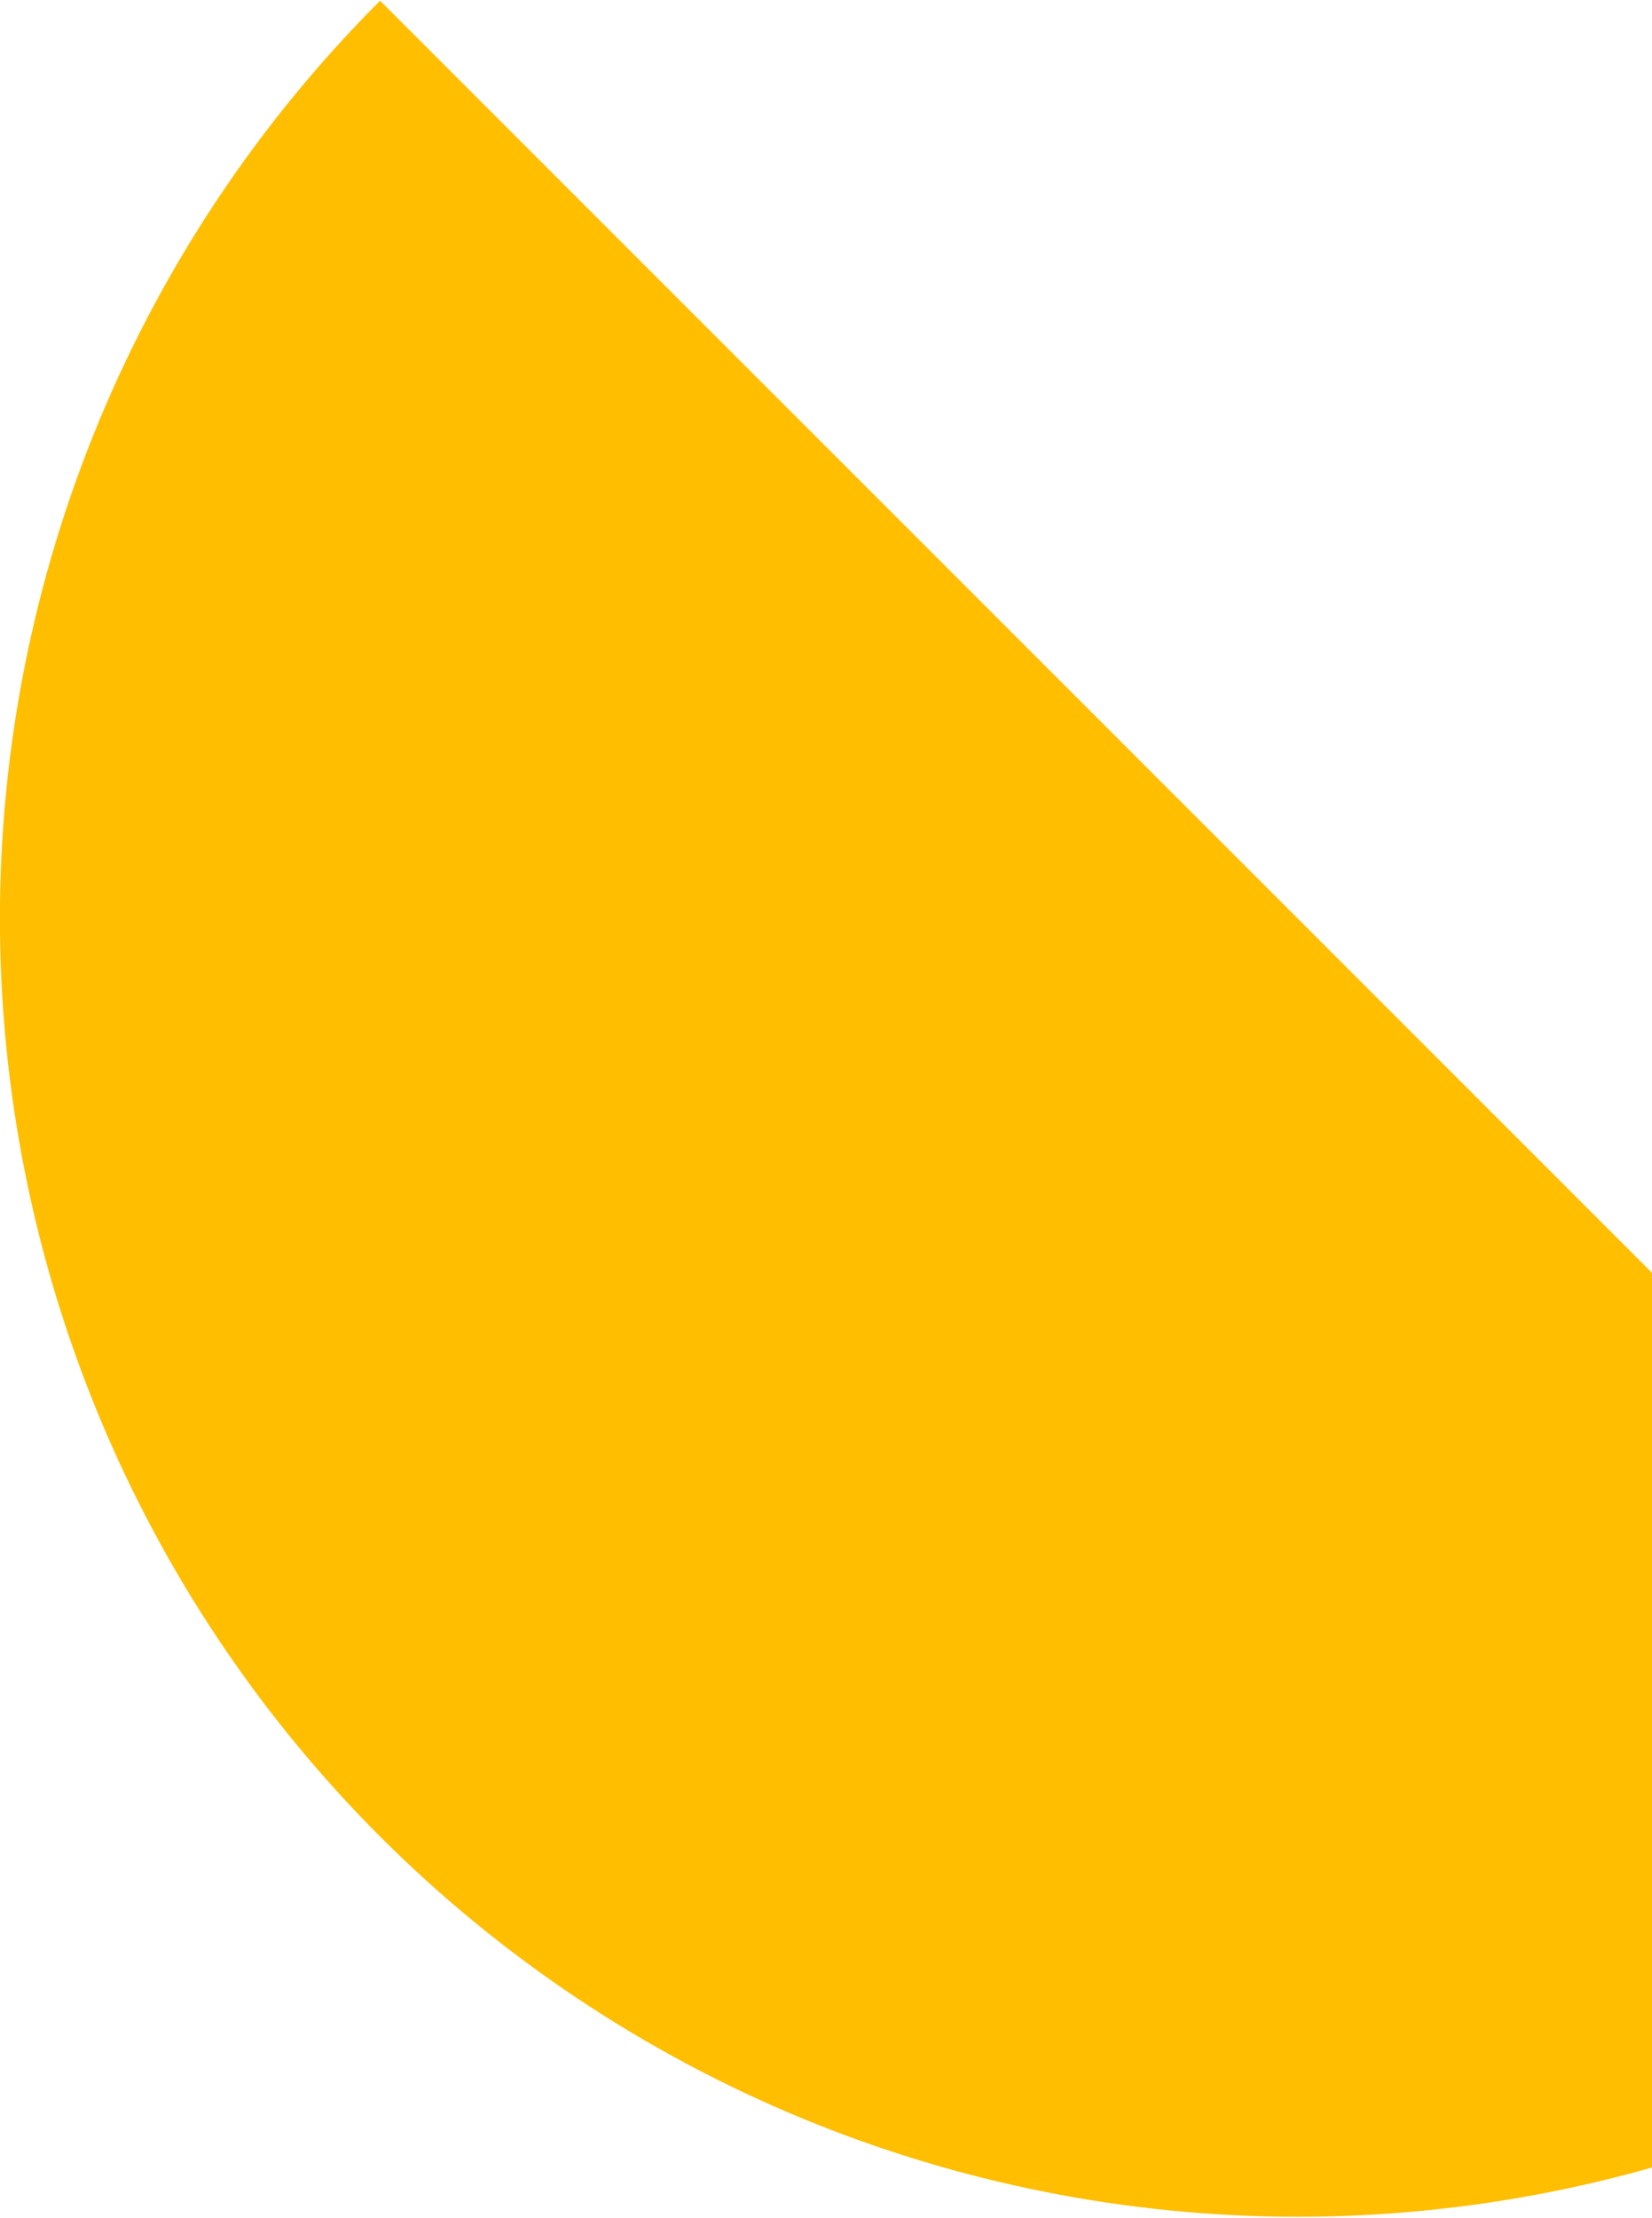
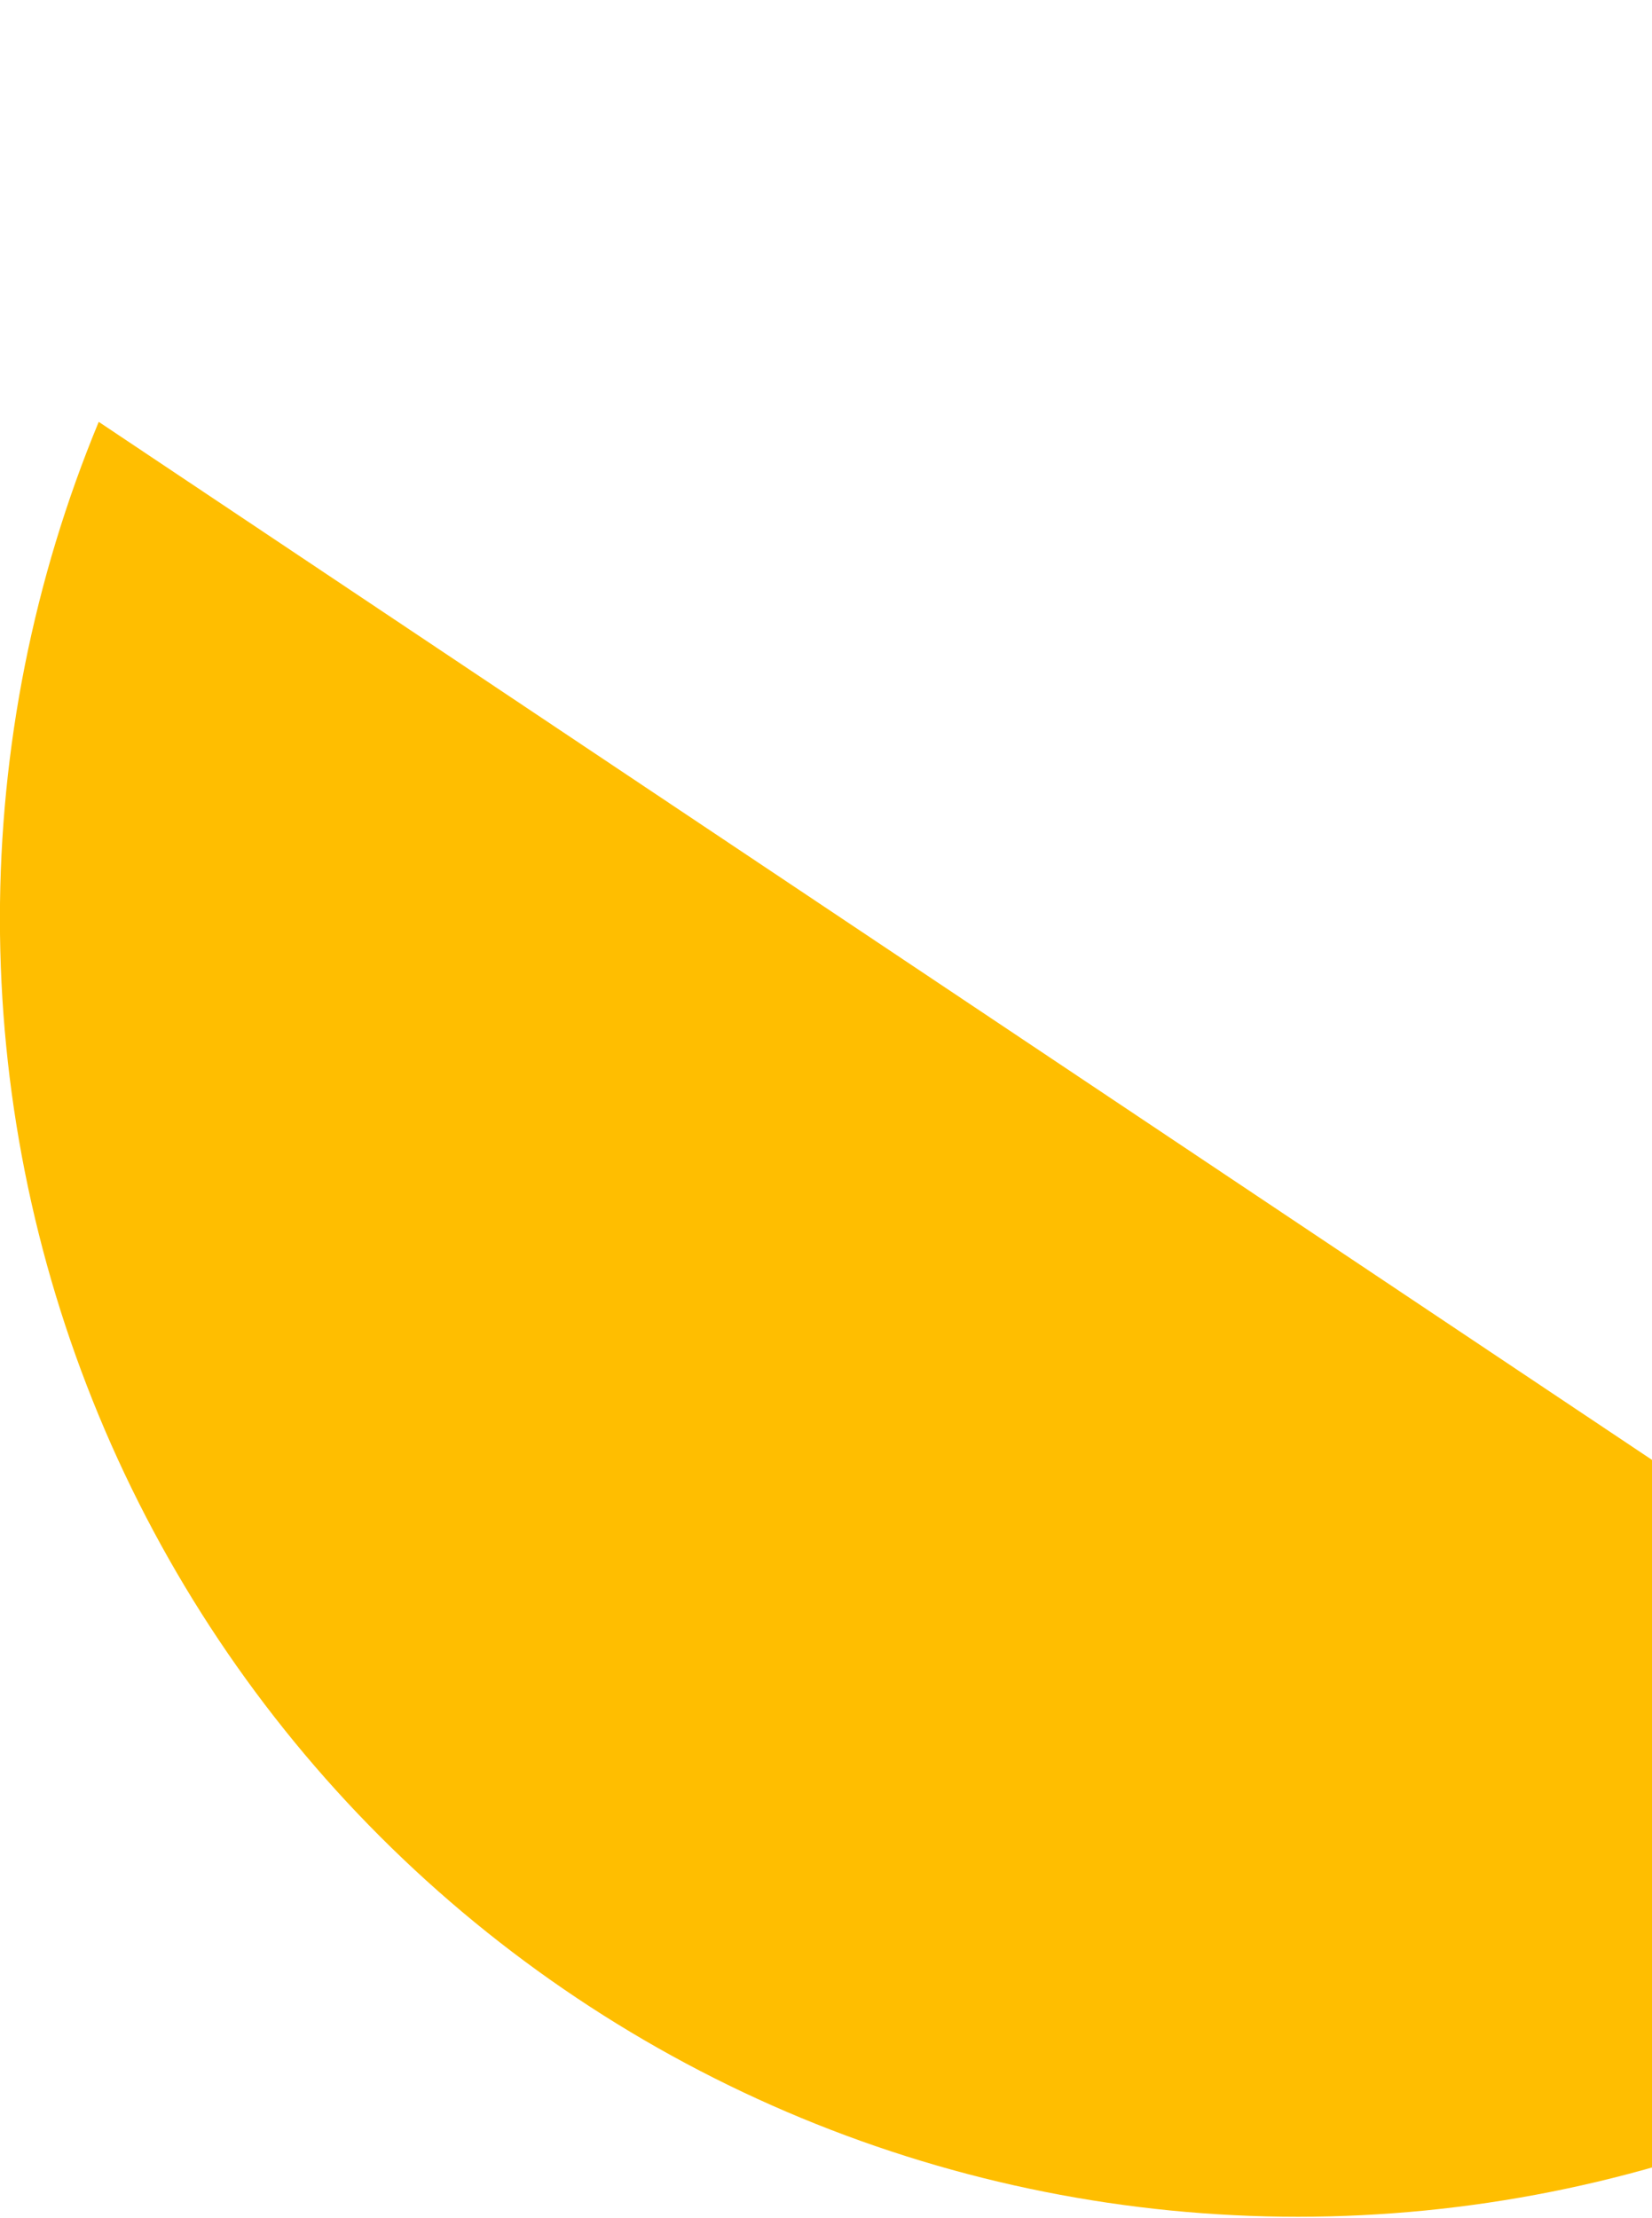
<svg xmlns="http://www.w3.org/2000/svg" width="216" height="290" viewBox="0 0 216 290" fill="none">
-   <path d="M289.694 240.091C273.936 255.85 255.227 268.35 234.638 276.879C214.048 285.407 191.981 289.796 169.695 289.796C147.409 289.796 125.341 285.407 104.752 276.878C84.162 268.35 65.454 255.85 49.696 240.091C33.937 224.333 21.437 205.624 12.908 185.035C4.38 164.445 -0.01 142.378 -0.01 120.092C-0.01 97.806 4.38 75.738 12.908 55.149C21.437 34.559 33.937 15.851 49.696 0.093L289.694 240.091Z" fill="#FFBE00" />
+   <path d="M289.694 240.091C273.936 255.85 255.227 268.35 234.638 276.879C214.048 285.407 191.981 289.796 169.695 289.796C147.409 289.796 125.341 285.407 104.752 276.878C84.162 268.35 65.454 255.85 49.696 240.091C33.937 224.333 21.437 205.624 12.908 185.035C4.38 164.445 -0.01 142.378 -0.01 120.092C-0.01 97.806 4.38 75.738 12.908 55.149L289.694 240.091Z" fill="#FFBE00" />
</svg>